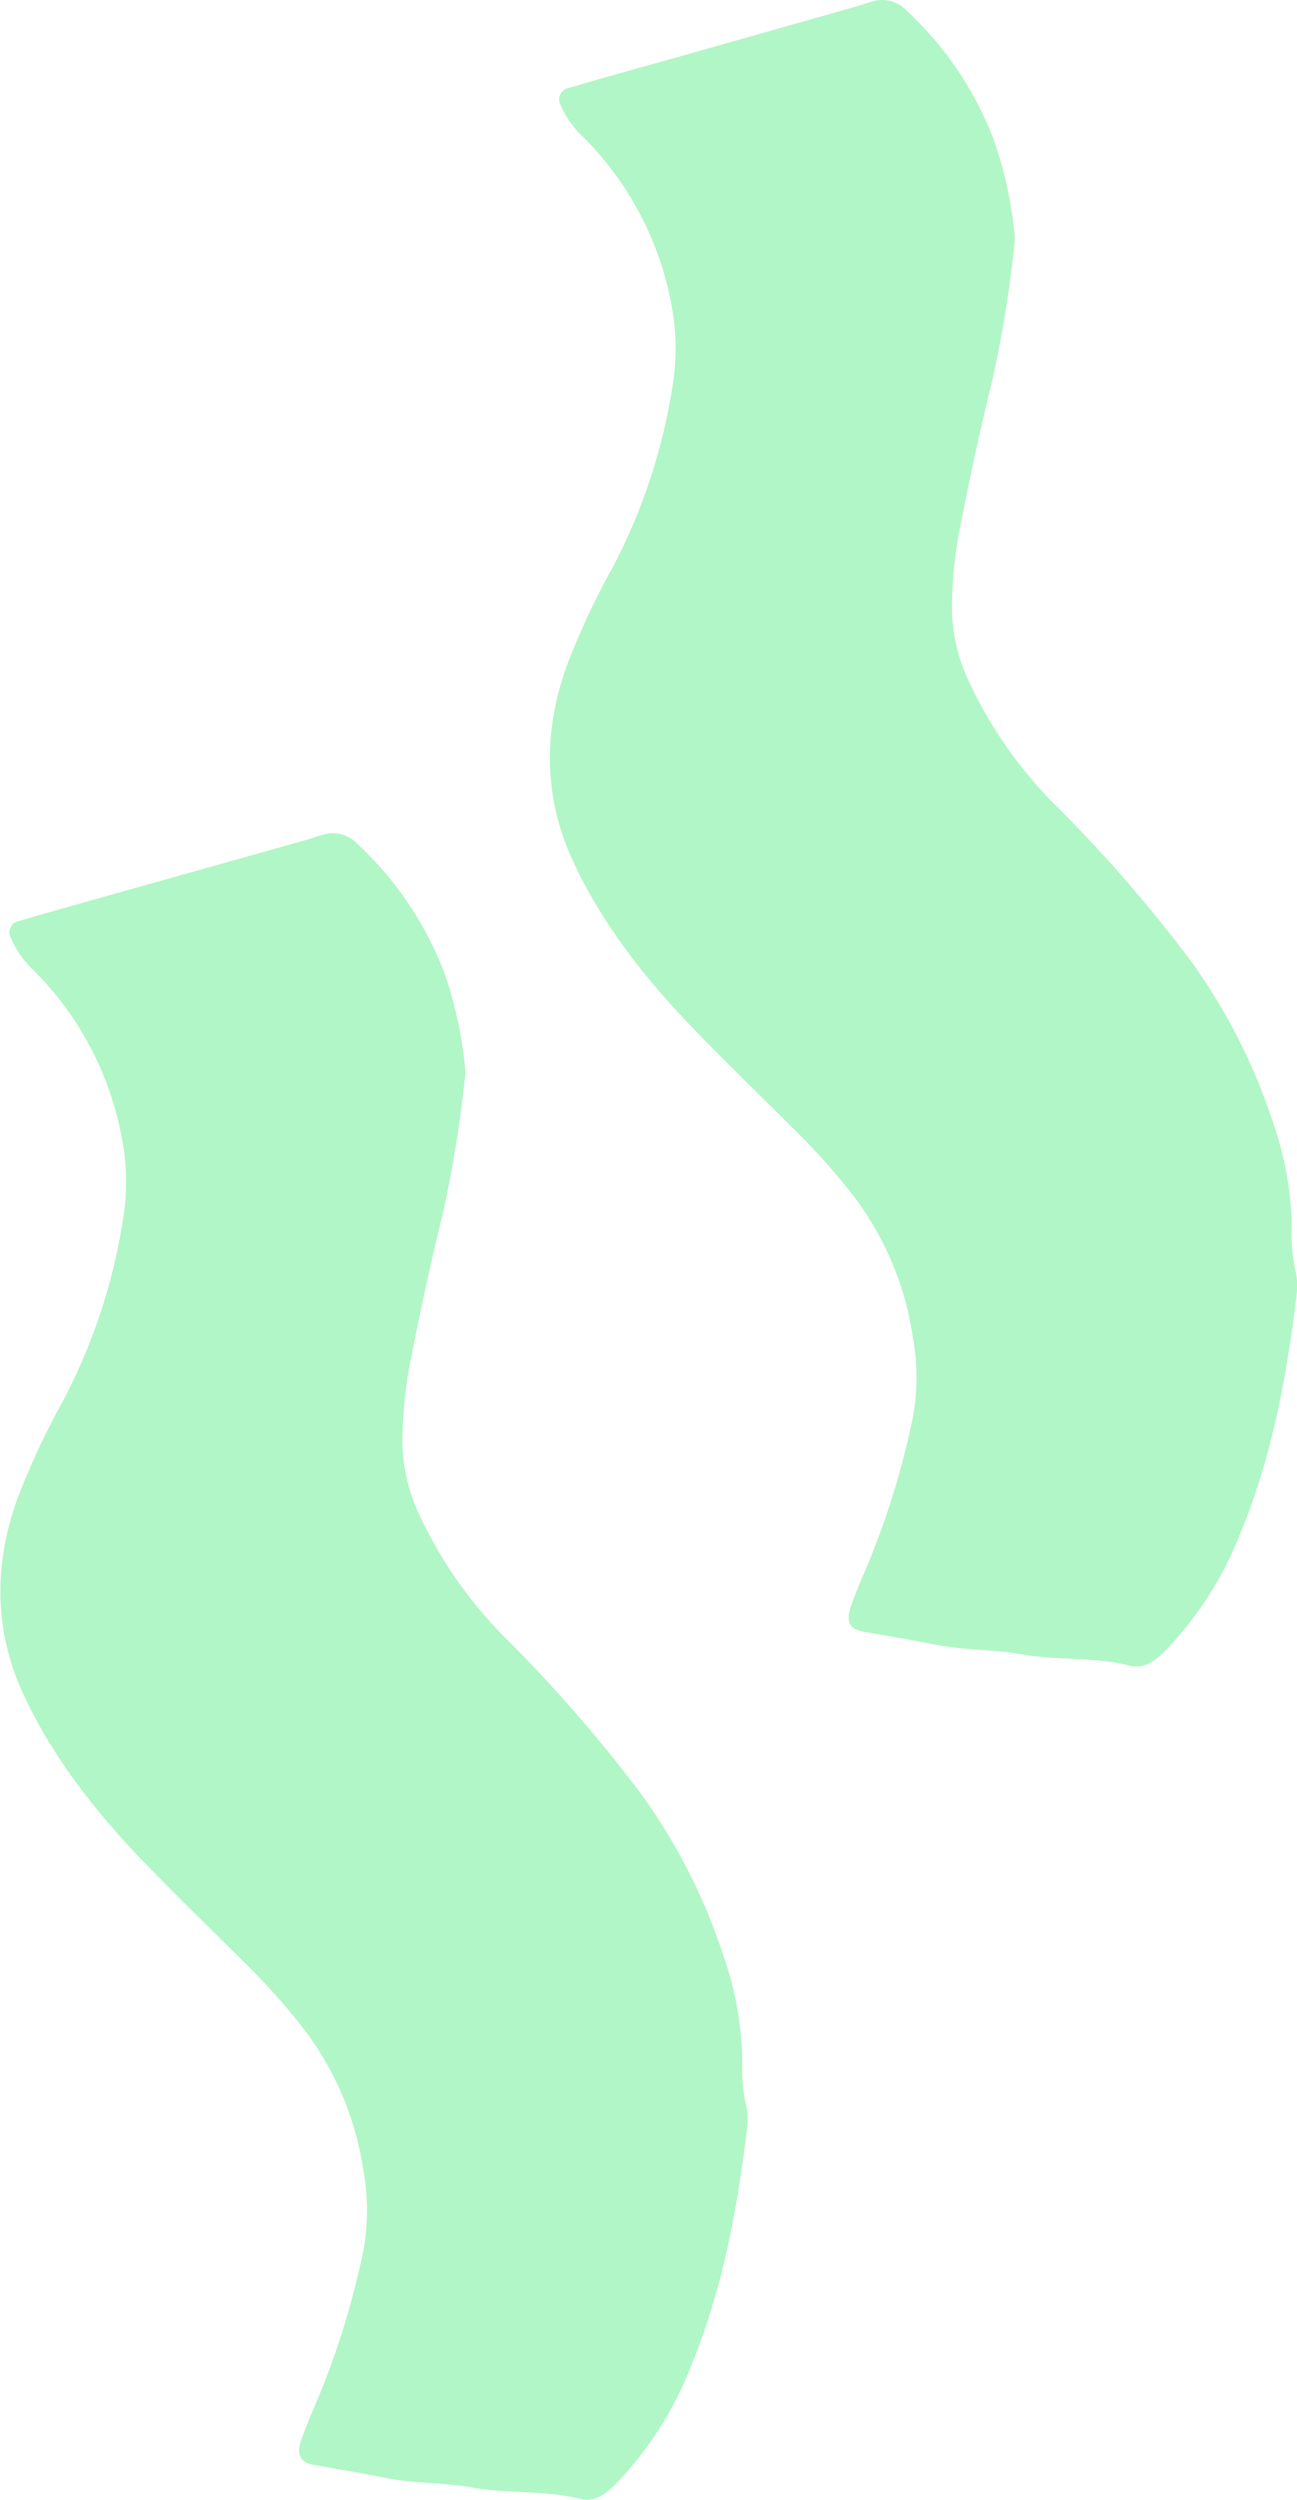
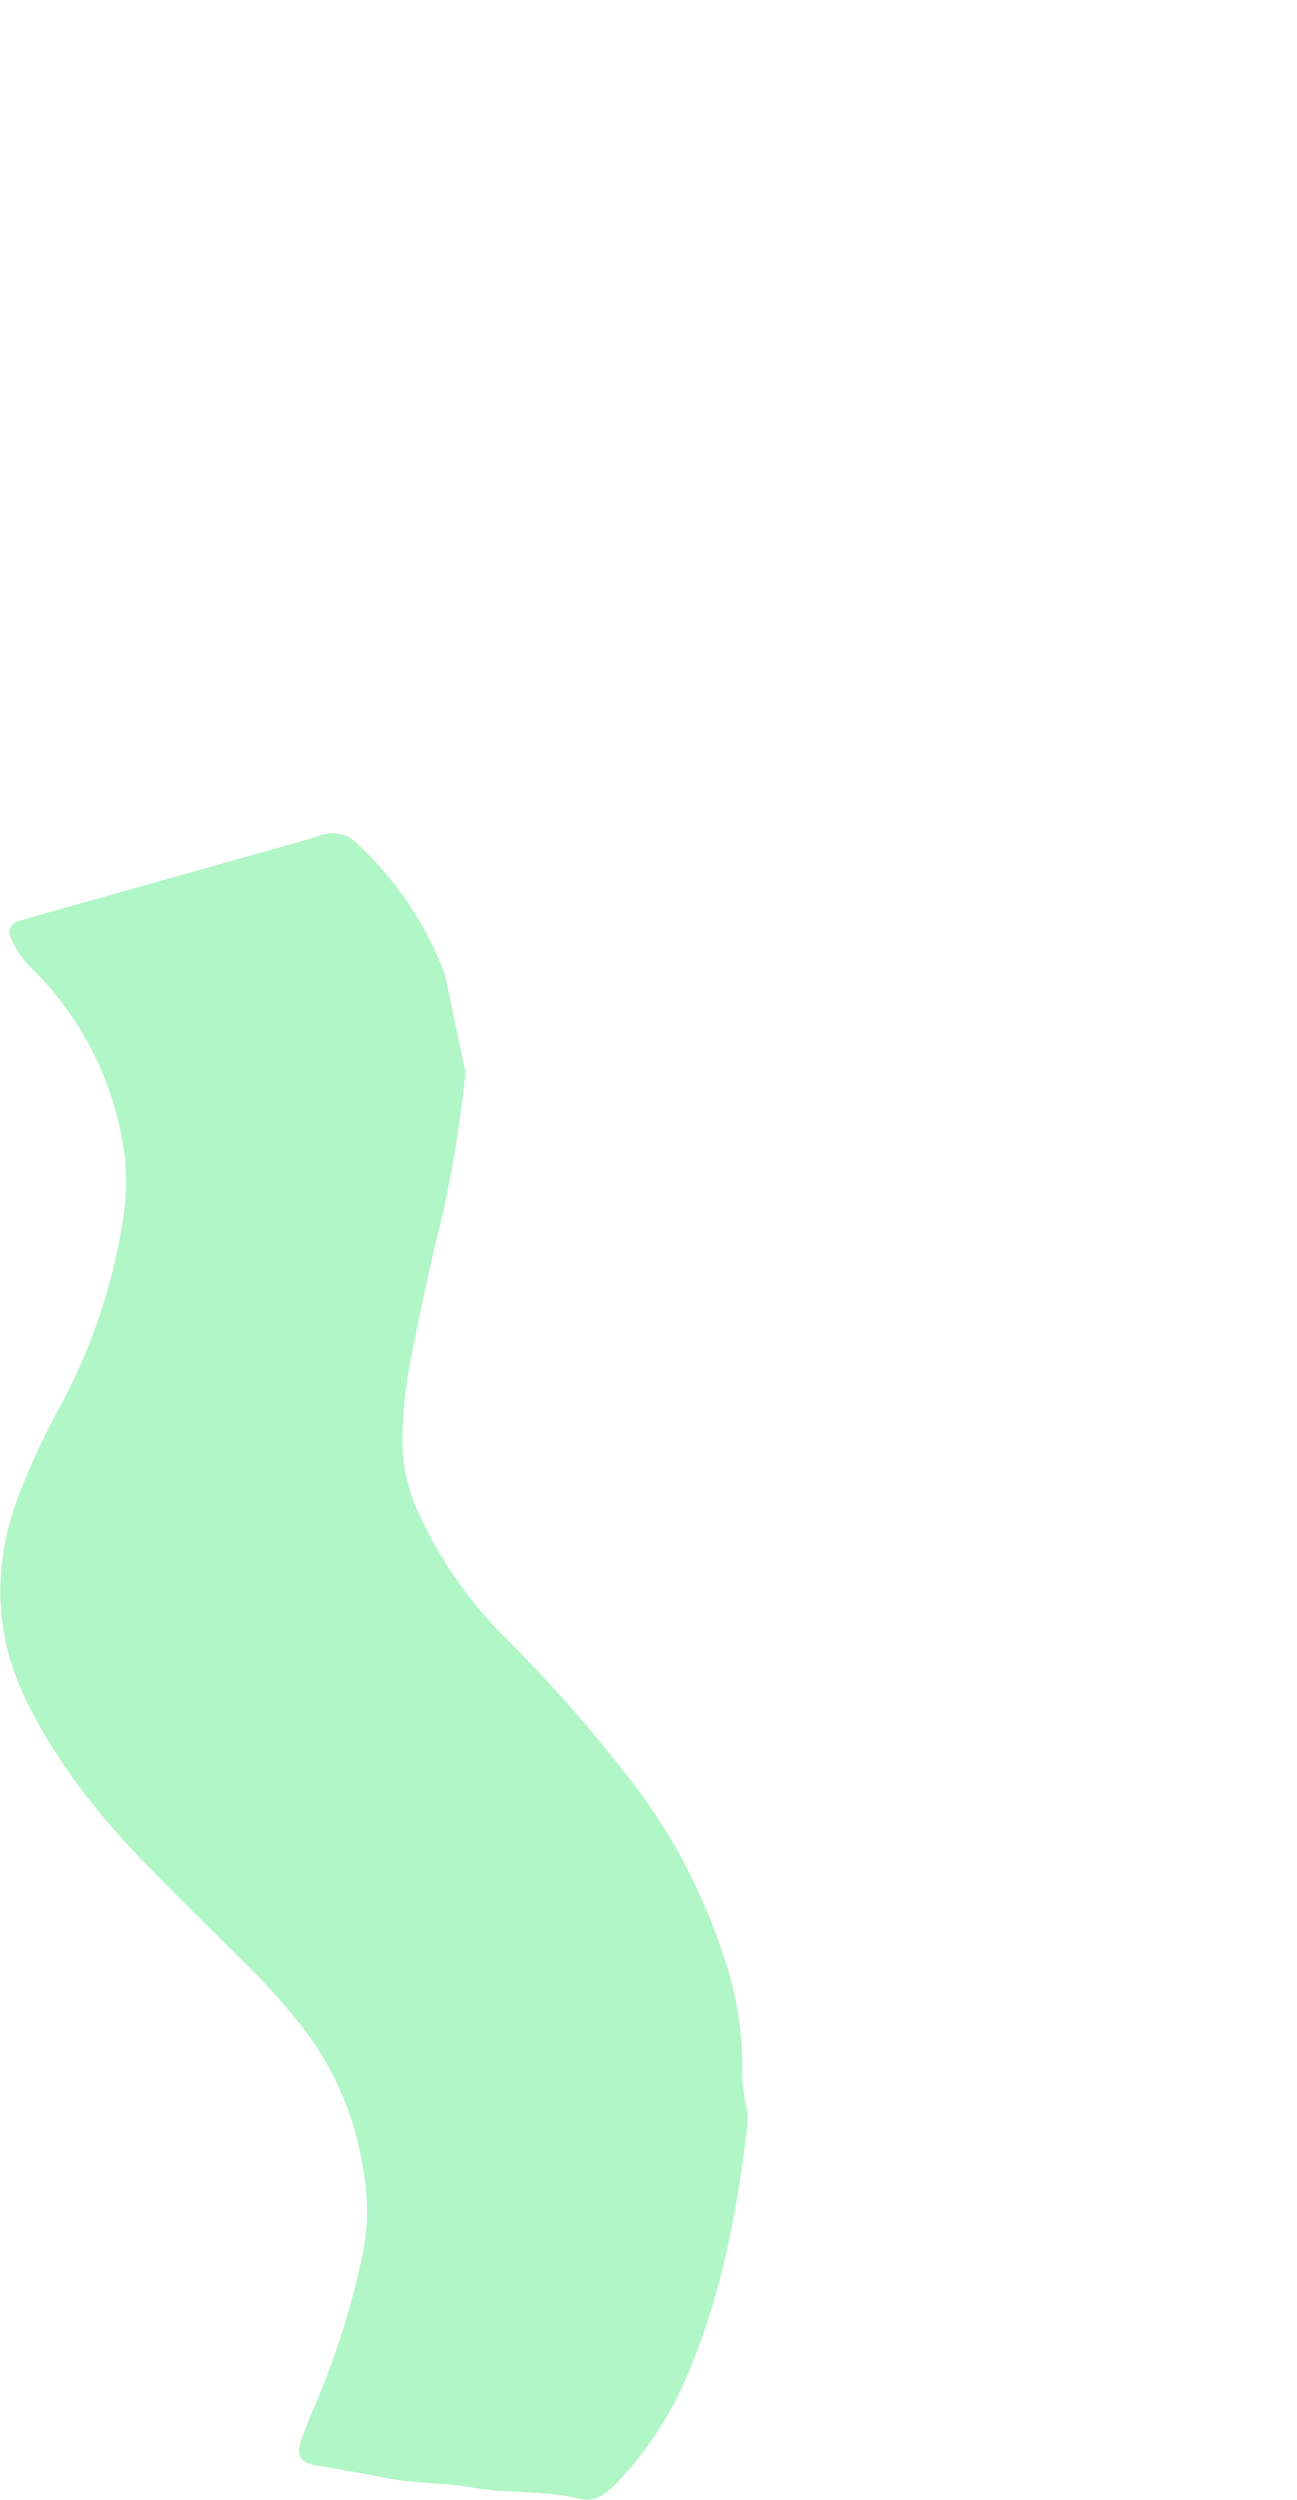
<svg xmlns="http://www.w3.org/2000/svg" viewBox="0 0 176.64 340.42">
  <defs>
    <style>.cls-1{fill:#b1f6c6;}</style>
  </defs>
  <g id="Layer_2" data-name="Layer 2">
    <g id="Style_A" data-name="Style A">
      <g id="header_new" data-name="header new">
-         <path class="cls-1" d="M63.39,146a164.75,164.75,0,0,1-3.15,19.54c-1.66,6.67-3.08,13.4-4.41,20.14a59,59,0,0,0-1,9.28,23.64,23.64,0,0,0,2.14,11,58.87,58.87,0,0,0,11.35,16.56,198.13,198.13,0,0,1,19.07,21.86,79.66,79.66,0,0,1,11.11,21.86,45.29,45.29,0,0,1,2.59,14.45,22.83,22.83,0,0,0,.5,5.88,8,8,0,0,1,.19,2.93c-1.34,11.25-3.38,22.36-7.75,32.89a48.24,48.24,0,0,1-10.32,16c-1.39,1.38-2.86,2.35-4.78,1.86-4.82-1.2-9.79-.65-14.65-1.53-3.85-.69-7.84-.53-11.71-1.3-3.21-.65-6.43-1.18-9.65-1.74-1.9-.33-2.69-1.2-1.83-3.61.66-1.86,1.43-3.67,2.21-5.48a110.7,110.7,0,0,0,6-19.23,30.1,30.1,0,0,0,.19-11.77,41.8,41.8,0,0,0-8.11-19.3,89.08,89.08,0,0,0-7.15-8.12c-4.76-4.76-9.61-9.45-14.3-14.28-6.65-6.86-12.58-14.28-16.66-23s-4.16-17.72-.92-26.76a104.38,104.38,0,0,1,6.24-13.39,78.73,78.73,0,0,0,8.15-24.64,31.3,31.3,0,0,0-.17-11.25,43.31,43.31,0,0,0-12-22.73,13,13,0,0,1-3.09-4.4,1.57,1.57,0,0,1,1.08-2.3c4.24-1.25,8.5-2.43,12.76-3.63l26.49-7.45c.79-.23,1.55-.54,2.35-.73a4.56,4.56,0,0,1,4.49,1.28,46.54,46.54,0,0,1,11.95,17.82A55.65,55.65,0,0,1,63.39,146Z" />
-         <path class="cls-1" d="M138.23,32.53a165.08,165.08,0,0,1-3.15,19.54c-1.66,6.66-3.08,13.4-4.41,20.14a58.84,58.84,0,0,0-1,9.27,23.61,23.61,0,0,0,2.14,11,59.06,59.06,0,0,0,11.35,16.57,197.22,197.22,0,0,1,19.07,21.86,79.6,79.6,0,0,1,11.11,21.85,45.36,45.36,0,0,1,2.59,14.46,23.35,23.35,0,0,0,.5,5.88,8,8,0,0,1,.19,2.92c-1.34,11.26-3.38,22.36-7.75,32.9a48.2,48.2,0,0,1-10.32,16c-1.39,1.38-2.86,2.36-4.78,1.87-4.82-1.21-9.79-.66-14.65-1.53-3.85-.69-7.84-.53-11.71-1.31-3.21-.64-6.43-1.17-9.65-1.73-1.9-.34-2.69-1.21-1.83-3.62.66-1.85,1.43-3.67,2.21-5.47a110.8,110.8,0,0,0,6-19.24,30,30,0,0,0,.19-11.76,41.88,41.88,0,0,0-8.11-19.31,90.44,90.44,0,0,0-7.15-8.12c-4.76-4.76-9.61-9.44-14.3-14.28-6.65-6.86-12.58-14.28-16.66-23s-4.16-17.72-.92-26.77a104.26,104.26,0,0,1,6.24-13.38,78.9,78.9,0,0,0,8.15-24.64,31.57,31.57,0,0,0-.16-11.26,43.4,43.4,0,0,0-12-22.72,13,13,0,0,1-3.09-4.4A1.57,1.57,0,0,1,77.38,12c4.24-1.25,8.5-2.43,12.76-3.62L116.63.88c.79-.22,1.55-.53,2.35-.73a4.59,4.59,0,0,1,4.49,1.29,46.47,46.47,0,0,1,11.95,17.82A55.65,55.65,0,0,1,138.23,32.53Z" />
+         <path class="cls-1" d="M63.39,146a164.75,164.75,0,0,1-3.15,19.54c-1.66,6.67-3.08,13.4-4.41,20.14a59,59,0,0,0-1,9.28,23.64,23.64,0,0,0,2.14,11,58.87,58.87,0,0,0,11.35,16.56,198.13,198.13,0,0,1,19.07,21.86,79.66,79.66,0,0,1,11.11,21.86,45.29,45.29,0,0,1,2.59,14.45,22.83,22.83,0,0,0,.5,5.88,8,8,0,0,1,.19,2.93c-1.34,11.25-3.38,22.36-7.75,32.89a48.24,48.24,0,0,1-10.32,16c-1.39,1.38-2.86,2.35-4.78,1.86-4.82-1.2-9.79-.65-14.65-1.53-3.85-.69-7.84-.53-11.71-1.3-3.21-.65-6.43-1.18-9.65-1.74-1.9-.33-2.69-1.2-1.83-3.61.66-1.86,1.43-3.67,2.21-5.48a110.7,110.7,0,0,0,6-19.23,30.1,30.1,0,0,0,.19-11.77,41.8,41.8,0,0,0-8.11-19.3,89.08,89.08,0,0,0-7.15-8.12c-4.76-4.76-9.61-9.45-14.3-14.28-6.65-6.86-12.58-14.28-16.66-23s-4.16-17.72-.92-26.76a104.38,104.38,0,0,1,6.24-13.39,78.73,78.73,0,0,0,8.15-24.64,31.3,31.3,0,0,0-.17-11.25,43.31,43.31,0,0,0-12-22.73,13,13,0,0,1-3.09-4.4,1.57,1.57,0,0,1,1.08-2.3c4.24-1.25,8.5-2.43,12.76-3.63l26.49-7.45c.79-.23,1.55-.54,2.35-.73a4.56,4.56,0,0,1,4.49,1.28,46.54,46.54,0,0,1,11.95,17.82Z" />
      </g>
    </g>
  </g>
</svg>